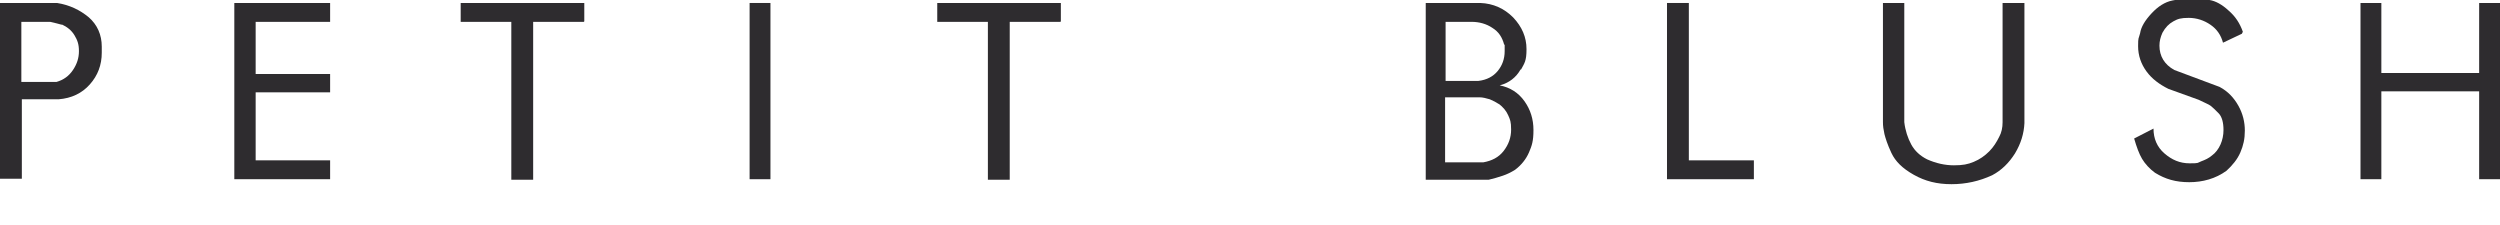
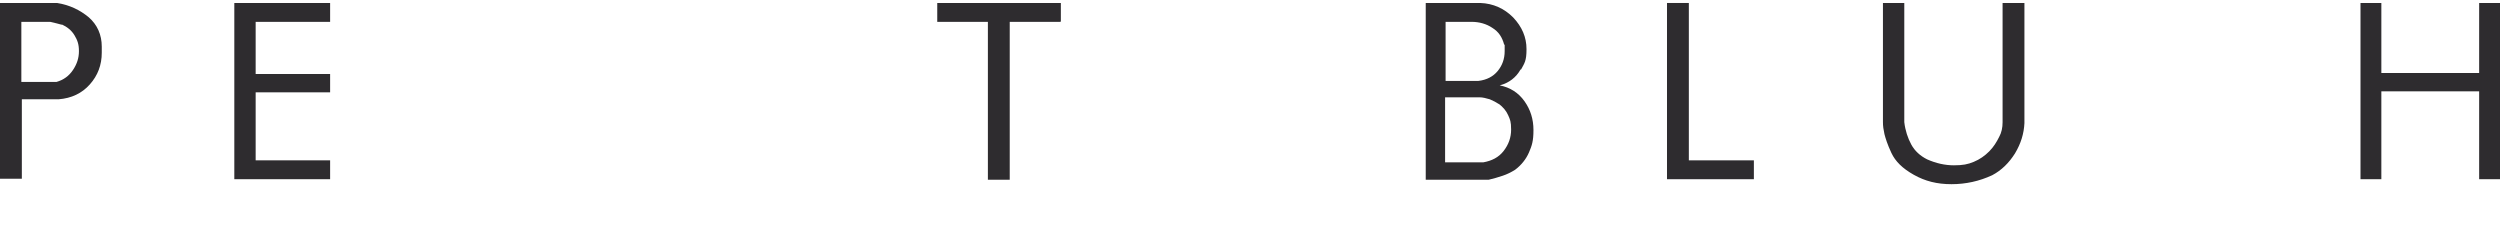
<svg xmlns="http://www.w3.org/2000/svg" viewBox="0 0 503.6 45.3" version="1.1" id="Laag_1">
  <defs>
    <style>
      .st0 {
        fill: #2e2c2f;
      }
    </style>
  </defs>
  <path d="M20.5,9.4v1.2c0,2.5-.8,4.6-2.4,6.4-1.6,1.8-3.7,2.8-6.3,3h-7.4v16H0V.6h11.5c2.5.4,4.6,1.4,6.4,2.9,1.7,1.5,2.6,3.5,2.6,5.9h0ZM12.5,5c-.7-.2-1.5-.4-2.4-.6h-5.8v12.1h7.1c1.4-.4,2.5-1.2,3.3-2.4s1.2-2.4,1.2-3.8-.3-2.2-.9-3.2c-.6-1-1.5-1.7-2.6-2.2Z" class="st0" />
  <path d="M66.5,36.1h-19.3V.6h19.3v3.8h-15v10.5h15v3.7h-15v13.7h15s0,3.8,0,3.8Z" class="st0" />
-   <path d="M117.6,4.4h-10.2v31.8h-4.4V4.4h-10.2V.6h24.9v3.7h0Z" class="st0" />
-   <path d="M155.2,36.1h-4.2V.6h4.2v35.5Z" class="st0" />
+   <path d="M155.2,36.1h-4.2V.6v35.5Z" class="st0" />
  <path d="M213.6,4.4h-10.2v31.8h-4.4V4.4h-10.2V.6h24.9v3.7h0Z" class="st0" />
  <path d="M306.3,14c-.9,1.6-2.3,2.7-4.2,3.2,2.1.4,3.8,1.5,5,3.2,1.2,1.7,1.8,3.6,1.8,5.8s-.3,3.1-.9,4.5c-.6,1.4-1.6,2.6-2.8,3.5-.8.5-1.6.9-2.5,1.2-.9.3-1.9.6-2.8.8h-12.7V.6h11c2.6.1,4.8,1.1,6.6,2.9,1.8,1.9,2.7,4,2.7,6.4s-.4,2.8-1.1,4.1h0ZM303,9c-.4-1.5-1.1-2.6-2.4-3.4-1.2-.8-2.6-1.2-4.2-1.2h-5.2v11.9h6.6c1.7-.2,3-.9,3.9-2,.9-1.1,1.4-2.4,1.4-4s0-.4,0-.7c0-.2,0-.4,0-.6h0ZM302,21c-.6-.4-1.2-.7-1.9-1-.7-.2-1.4-.4-2.1-.4h-6.9v13.1h7.7c1.7-.3,3.1-1,4.1-2.3s1.5-2.7,1.5-4.3-.2-2-.6-2.9-1-1.6-1.9-2.3h0Z" class="st0" />
  <path d="M353.3,36.1h-17.5V.6h4.4v31.7h13.1v3.8h0Z" class="st0" />
  <path d="M407.8.6v24.2c-.1,2.1-.7,4.1-1.9,6.1-1.2,1.9-2.7,3.4-4.6,4.4-2.6,1.2-5.3,1.8-8.2,1.8s-5.3-.6-7.6-1.9-3.7-2.7-4.5-4.4-1.2-3-1.4-3.8c-.2-.9-.3-1.6-.3-2.4V.6h4.3v24c.2,1.7.7,3.2,1.4,4.5s1.8,2.3,3.2,3c1.8.8,3.6,1.2,5.4,1.2s2.8-.2,4-.7c1.2-.5,2.2-1.2,3.1-2.1s1.5-1.9,2-2.9c.5-.9.7-1.9.7-3V.6h4.4,0Z" class="st0" />
-   <path d="M451.6,6.8l-3.8,1.8c-.4-1.5-1.2-2.7-2.5-3.6-1.3-.9-2.8-1.4-4.4-1.4s-2.2.2-3.1.7c-.9.5-1.6,1.2-2.2,2.3-.4.9-.6,1.7-.6,2.6,0,2.1,1,3.8,3,4.9l9.1,3.4c1.7.9,2.9,2.2,3.8,3.8s1.3,3.3,1.3,5-.3,3-.9,4.4c-.6,1.4-1.6,2.6-2.8,3.7-2.2,1.6-4.8,2.3-7.5,2.3s-4.8-.6-6.9-1.9c-1.1-.8-2-1.8-2.6-2.8s-1.1-2.4-1.6-4.1l3.9-2c0,2,.7,3.7,2.2,5s3.1,2,5.1,2,1.5-.1,2.3-.4,1.5-.6,2.2-1.2c.7-.5,1.3-1.3,1.7-2.2.4-.9.6-1.9.6-2.9,0-1.5-.3-2.7-1-3.4s-1.2-1.2-1.6-1.5c-.4-.3-1.2-.6-2.4-1.2l-6.1-2.2c-1.8-.9-3.3-2-4.4-3.5-1.1-1.5-1.7-3.2-1.7-5.1s.1-1.4.4-2.6c.2-1.3,1-2.6,2.3-4s2.7-2.3,4.2-2.6c1.5-.3,2.9-.5,4.1-.5s.9,0,1.2,0c.3,0,1,.2,2.2.4s2.5.9,3.8,2.1c1.4,1.2,2.3,2.6,2.9,4.3h0Z" class="st0" />
  <path d="M503.6,36.1h-4.2v-17.7h-19.7v17.7h-4.2V.6h4.2v14.1h19.7V.6h4.2v35.5Z" class="st0" />
</svg>